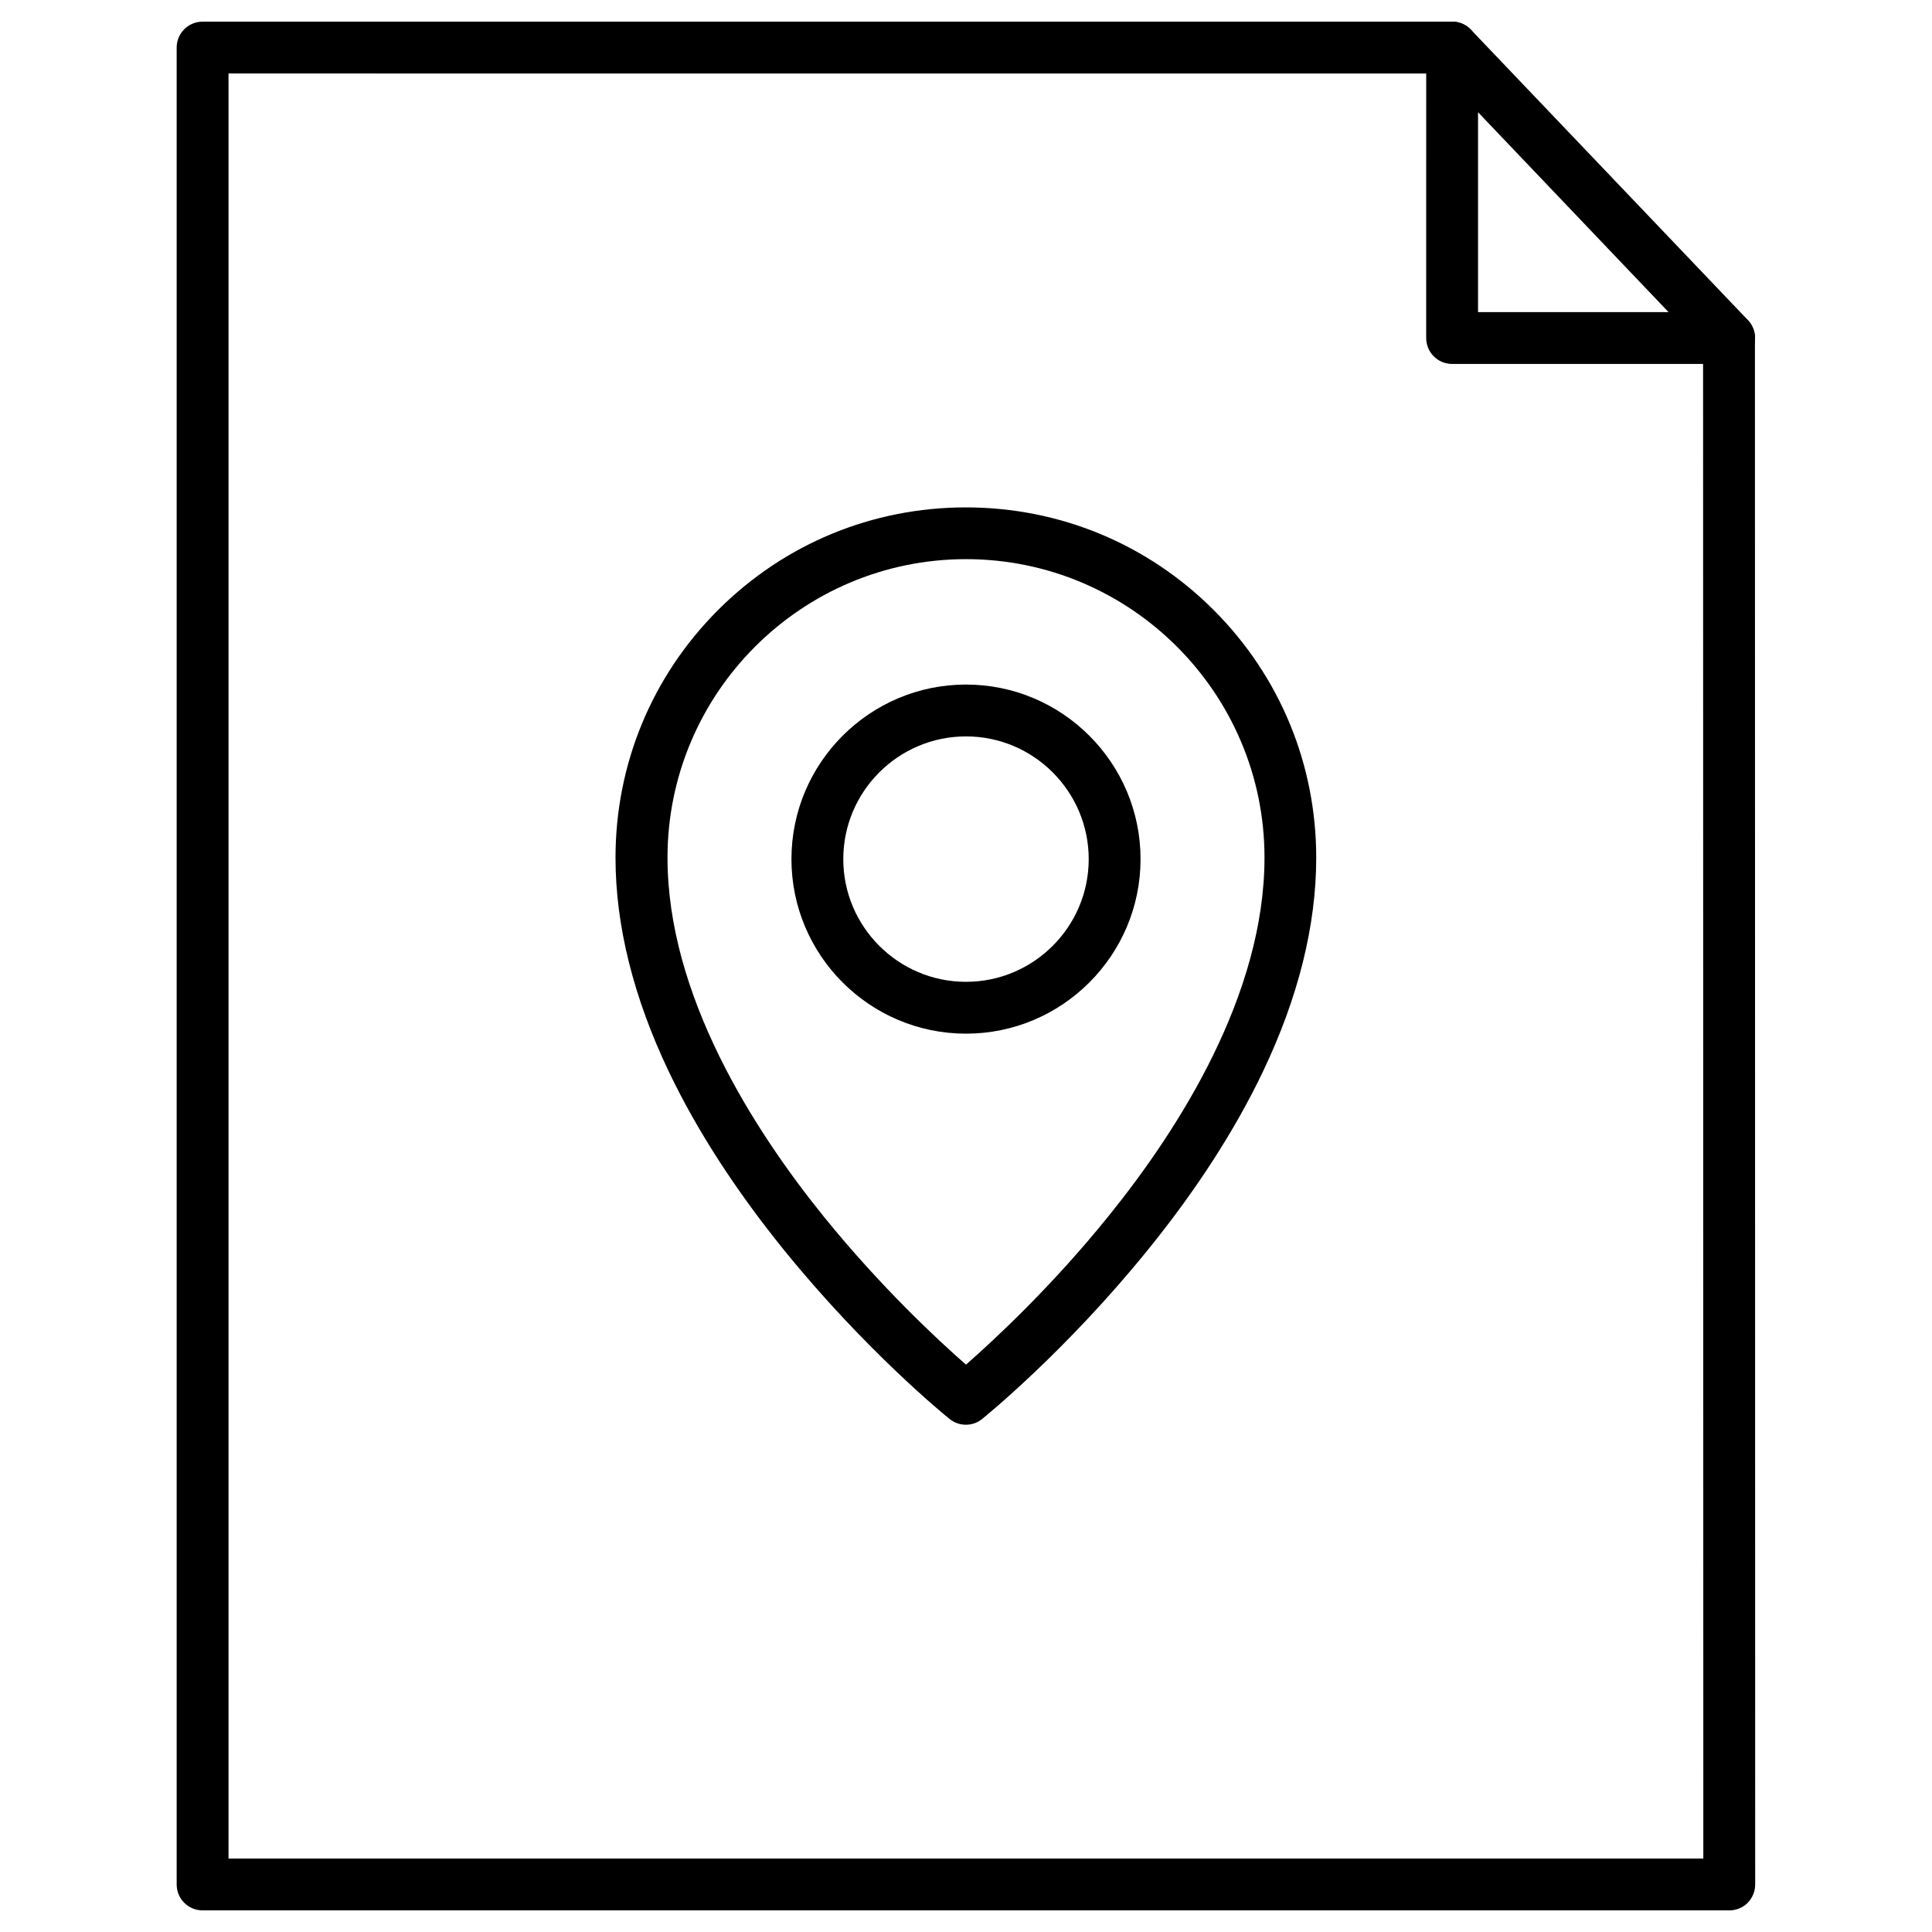
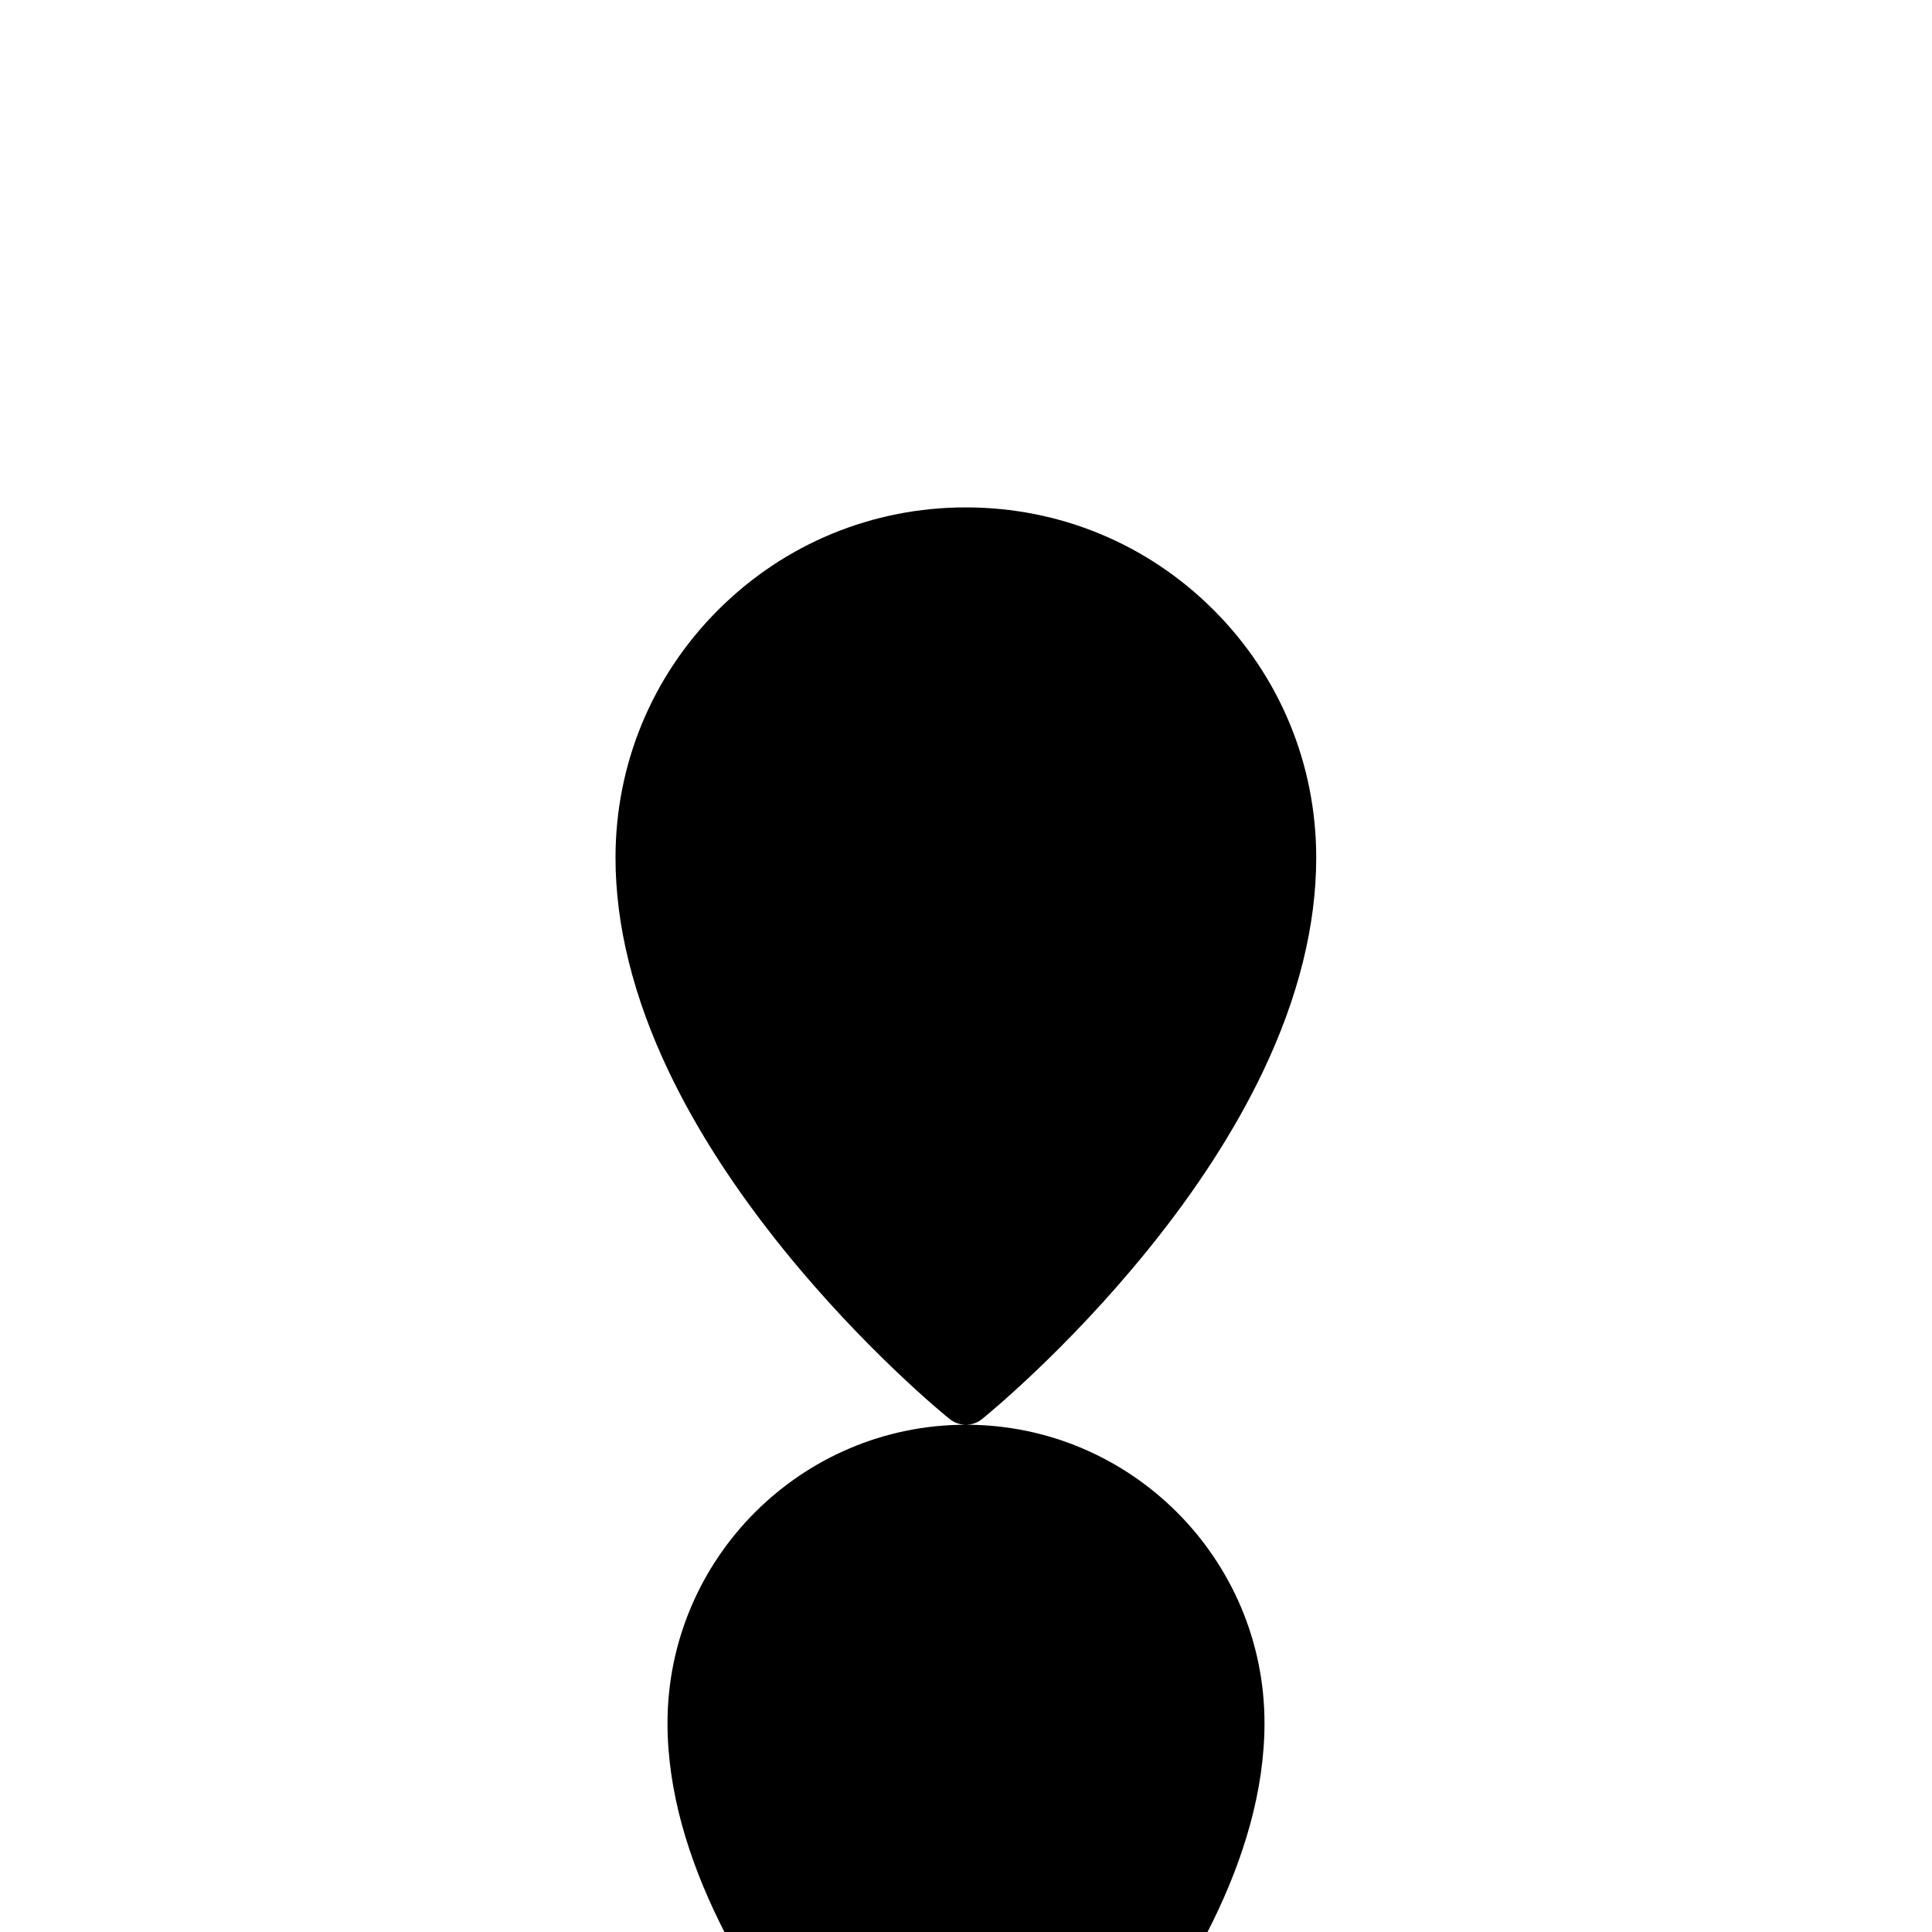
<svg xmlns="http://www.w3.org/2000/svg" fill="#000000" width="800px" height="800px" version="1.1" viewBox="144 144 512 512">
  <g>
-     <path d="m602.31 650.27h-404.62c-3.797 0-6.871-3.074-6.871-6.871v-486.79c0-3.797 3.074-6.871 6.871-6.871h331.14c3.797 0 6.871 3.074 6.871 6.871 0 3.797-3.074 6.871-6.871 6.871l-324.27-0.004v473.06h390.84l-0.066-402.95c0-3.797 3.074-6.871 6.871-6.871s6.871 3.074 6.871 6.871l0.066 409.82c0 1.832-0.719 3.566-1.996 4.875-1.273 1.273-3.043 1.992-4.84 1.992z" />
-     <path d="m602.24 240.45h-73.414c-3.797 0-6.871-3.074-6.871-6.871l0.004-76.977c0-2.812 1.703-5.332 4.32-6.379s5.594-0.395 7.523 1.637l73.414 76.977c1.898 1.996 2.422 4.906 1.34 7.461-1.082 2.516-3.57 4.152-6.316 4.152zm-66.543-13.742h50.48l-50.48-52.965z" />
-     <path d="m400 521.57c-1.539 0-3.043-0.492-4.32-1.504-0.918-0.719-22.312-18.09-44.035-44.949-12.824-15.867-23.062-31.734-30.426-47.176-9.355-19.629-14.102-38.703-14.102-56.629 0-24.797 9.652-48.125 27.188-65.66 17.535-17.535 40.859-27.188 65.66-27.188 24.801 0 48.125 9.652 65.66 27.188 17.535 17.535 27.188 40.859 27.188 65.66 0 17.93-4.742 37-14.102 56.629-7.359 15.441-17.602 31.34-30.426 47.176-21.723 26.859-43.117 44.199-44.035 44.949-1.211 0.98-2.715 1.504-4.25 1.504zm0-229.39c-43.609 0-79.105 35.496-79.105 79.105 0 36.281 22.539 71.777 41.449 95.168 15.18 18.746 30.426 32.879 37.656 39.191 7.262-6.379 22.641-20.578 37.82-39.422 18.844-23.324 41.285-58.758 41.285-94.973-0.004-43.578-35.496-79.07-79.105-79.07z" />
+     <path d="m400 521.57c-1.539 0-3.043-0.492-4.32-1.504-0.918-0.719-22.312-18.09-44.035-44.949-12.824-15.867-23.062-31.734-30.426-47.176-9.355-19.629-14.102-38.703-14.102-56.629 0-24.797 9.652-48.125 27.188-65.66 17.535-17.535 40.859-27.188 65.66-27.188 24.801 0 48.125 9.652 65.66 27.188 17.535 17.535 27.188 40.859 27.188 65.66 0 17.93-4.742 37-14.102 56.629-7.359 15.441-17.602 31.34-30.426 47.176-21.723 26.859-43.117 44.199-44.035 44.949-1.211 0.98-2.715 1.504-4.25 1.504zc-43.609 0-79.105 35.496-79.105 79.105 0 36.281 22.539 71.777 41.449 95.168 15.18 18.746 30.426 32.879 37.656 39.191 7.262-6.379 22.641-20.578 37.82-39.422 18.844-23.324 41.285-58.758 41.285-94.973-0.004-43.578-35.496-79.07-79.105-79.07z" />
    <path d="m400 417.93c-25.52 0-46.258-20.773-46.258-46.258-0.004-25.484 20.738-46.258 46.258-46.258s46.258 20.773 46.258 46.258-20.742 46.258-46.258 46.258zm0-78.777c-17.93 0-32.52 14.59-32.52 32.52 0 17.93 14.59 32.52 32.52 32.52s32.52-14.59 32.52-32.52c-0.004-17.93-14.594-32.52-32.52-32.52z" />
  </g>
</svg>